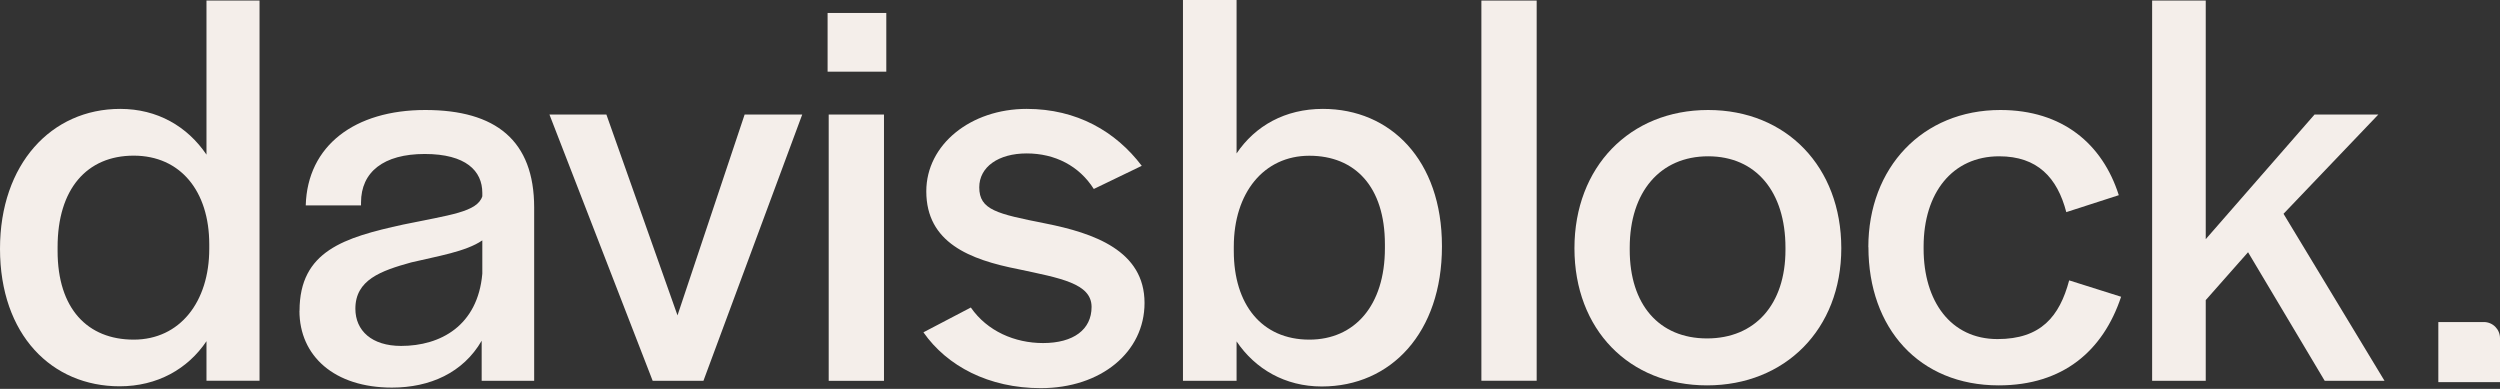
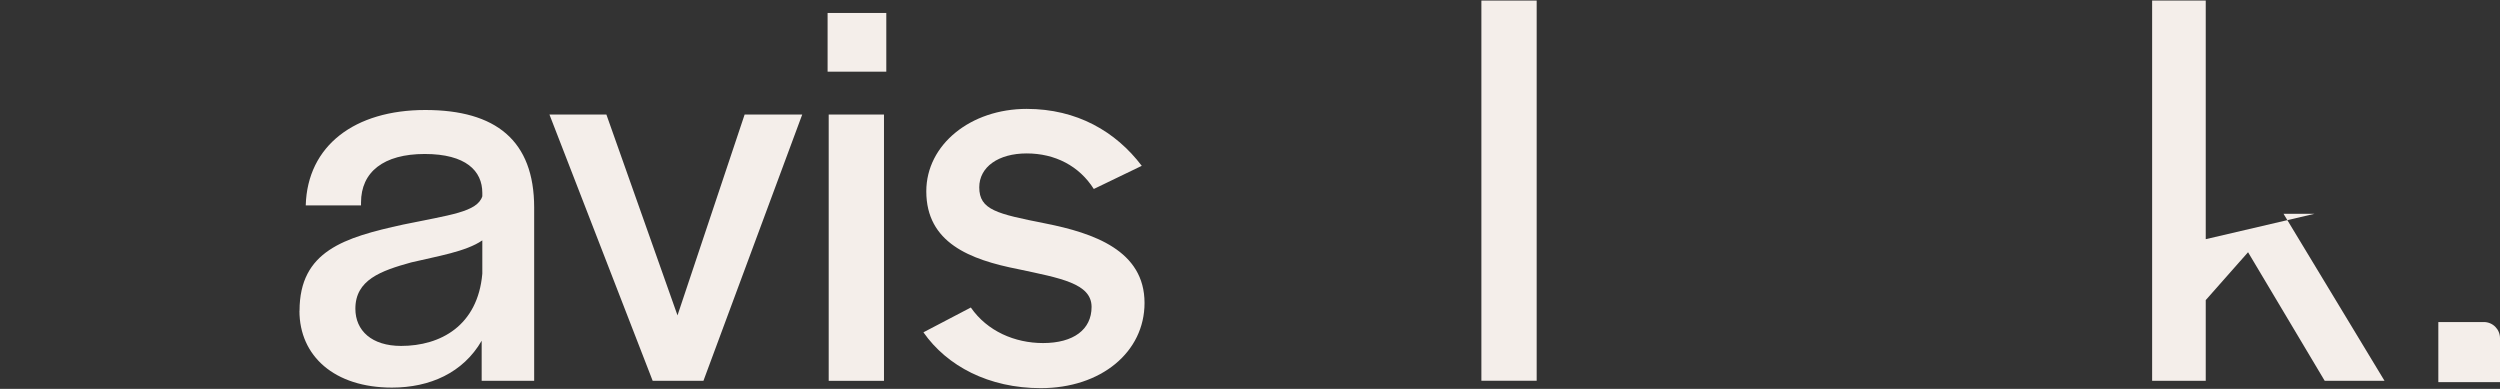
<svg xmlns="http://www.w3.org/2000/svg" width="270" height="42" viewBox="0 0 270 42" fill="none">
  <rect x="0" y="0" width="270" height="42" fill="#333333" stroke="none" />
  <g clip-path="url(#clip0_1_326)">
-     <path d="M22.6 26.87V26.38C22.6 20.65 19.49 16.81 14.44 16.81C9.39 16.81 6.22 20.4 6.22 26.68V27.11C6.22 33.33 9.45 36.68 14.44 36.68C19.43 36.68 22.6 32.6 22.6 26.87ZM0 26.87C0 17.73 5.54 11.76 12.98 11.76C17 11.76 20.23 13.65 22.3 16.7V0.06H28.03V41.12H22.3V36.85C20.29 39.84 17 41.72 12.92 41.72C5.61 41.72 0 36.18 0 26.85" fill="#F4EEEA" />
    <path d="M52.09 29.55V25.96C50.32 27.18 47.22 27.67 44.41 28.34C41.12 29.25 38.38 30.23 38.38 33.34C38.38 35.71 40.15 37.36 43.32 37.36C47.58 37.36 51.6 35.17 52.09 29.56M32.35 33.57C32.35 27.11 37.16 25.65 43.56 24.25C48.56 23.21 51.54 22.91 52.09 21.2V20.83C52.09 18.46 50.32 16.63 45.87 16.63C41.42 16.63 38.99 18.58 38.99 21.87V22.18H33.02C33.2 15.72 38.32 11.88 45.93 11.88C53.54 11.88 57.69 15.17 57.69 22.42V41.13H52.02V36.8C50.01 40.27 46.42 41.86 42.33 41.86C36.11 41.86 32.34 38.45 32.34 33.57" fill="#F4EEEA" />
    <path d="M80.42 12.37L73.17 34.06L65.49 12.37H59.34L70.49 41.13H75.97L86.64 12.37H80.42Z" fill="#F4EEEA" />
    <path d="M89.5 41.13H95.47V12.37H89.5V41.13ZM89.38 7.74H95.72V1.4H89.38V7.74Z" fill="#F4EEEA" />
    <path d="M99.73 35.89L104.85 33.21C106.62 35.77 109.6 37.05 112.65 37.05C115.94 37.05 117.89 35.59 117.89 33.15C117.89 30.59 114.48 30.04 109.97 29.07C104.73 28.04 100.04 26.21 100.04 20.66C100.04 15.6 104.85 11.76 110.88 11.76C116.3 11.76 120.5 14.2 123.31 17.91L118.13 20.41C116.55 17.91 113.93 16.57 110.88 16.57C107.83 16.57 105.76 18.03 105.76 20.23C105.76 22.67 107.65 23.09 112.89 24.13C118.13 25.17 123.61 27.06 123.61 32.72C123.61 38.02 118.92 41.92 112.4 41.92C106.79 41.92 102.28 39.54 99.73 35.89Z" fill="#F4EEEA" />
-     <path d="M149.57 26.81V26.38C149.57 20.16 146.34 16.82 141.41 16.82C136.48 16.82 133.25 20.84 133.25 26.63V27.12C133.25 32.85 136.24 36.68 141.41 36.68C146.28 36.68 149.57 33.02 149.57 26.81ZM133.55 36.86V41.13H127.76V0H133.55V16.57C135.56 13.59 138.79 11.76 142.87 11.76C150.18 11.76 155.73 17.3 155.73 26.57V26.63C155.73 35.89 150.25 41.74 142.75 41.74C138.79 41.74 135.56 39.85 133.55 36.87" fill="#F4EEEA" />
    <path d="M165.96 0.06H159.99V41.12H165.96V0.06Z" fill="#F4EEEA" />
-     <path d="M192.83 26.99V26.75C192.83 20.72 189.66 16.88 184.48 16.88C179.3 16.88 176.01 20.72 176.01 26.75V26.99C176.01 32.9 179.18 36.55 184.36 36.55C189.54 36.55 192.83 32.89 192.83 26.99ZM170.04 26.81C170.04 18.04 176.01 11.88 184.48 11.88C192.95 11.88 198.86 18.04 198.86 26.81C198.86 35.58 192.77 41.62 184.36 41.62C175.95 41.62 170.04 35.59 170.04 26.81Z" fill="#F4EEEA" />
-     <path d="M201.78 26.69C201.78 18.1 207.63 11.88 216.04 11.88C222.74 11.88 227.07 15.54 228.83 21.08L223.16 22.91C222.19 19.19 220.05 16.88 215.91 16.88C210.85 16.88 207.75 20.84 207.75 26.63V26.87C207.75 32.54 210.68 36.62 215.73 36.62C220.42 36.62 222.43 34.18 223.47 30.28L229.08 32.05C227.13 37.9 222.8 41.62 215.86 41.62C207.27 41.62 201.79 35.46 201.79 26.69" fill="#F4EEEA" />
-     <path d="M232.43 0.06V41.13H238.22V32.41L242.79 27.24L251.07 41.13H257.53L246.62 23.09L256.86 12.37H249.97L238.22 25.83V0.06H232.43Z" fill="#F4EEEA" />
+     <path d="M232.43 0.06V41.13H238.22V32.41L242.79 27.24L251.07 41.13H257.53L246.62 23.09H249.97L238.22 25.83V0.06H232.43Z" fill="#F4EEEA" />
    <path d="M263.34 34.78H268.25C269.22 34.78 270 35.56 270 36.53V41.27H263.34V34.78Z" fill="#F4EEEA" />
  </g>
  <defs>
    <clipPath id="clip0_1_326">
      <rect width="270" height="41.92" fill="white" />
    </clipPath>
  </defs>
</svg>